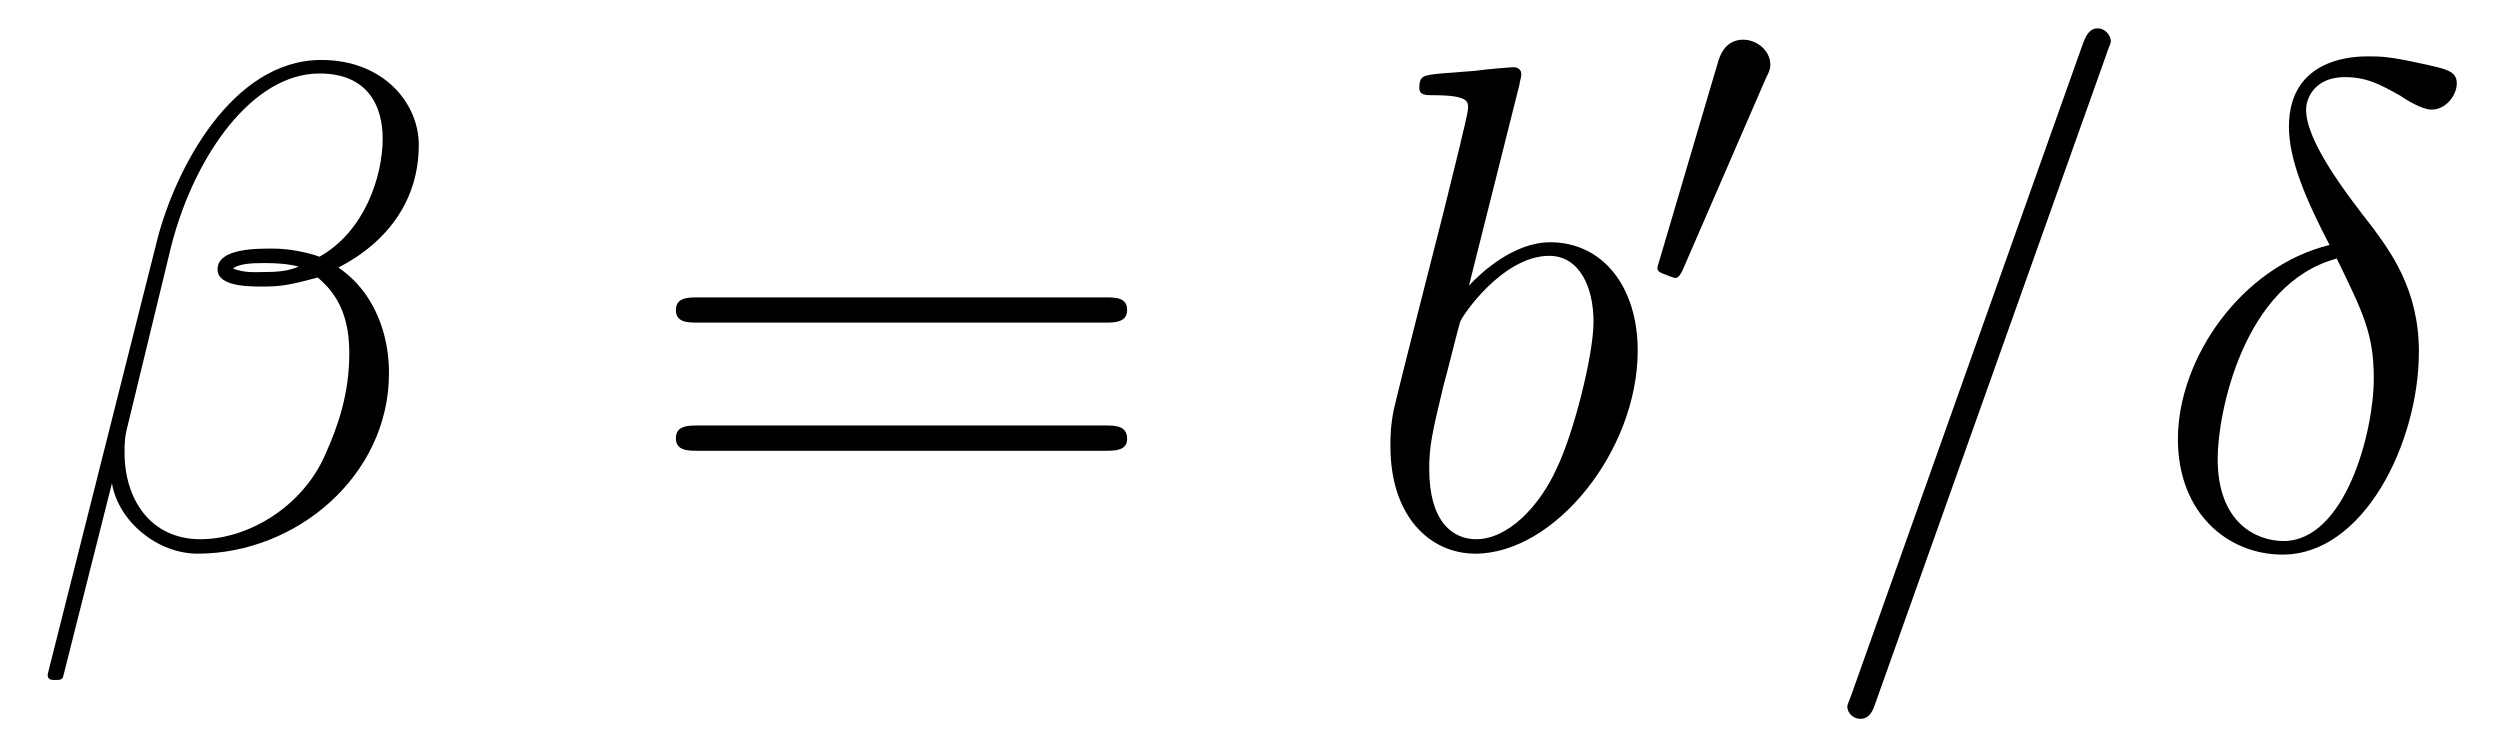
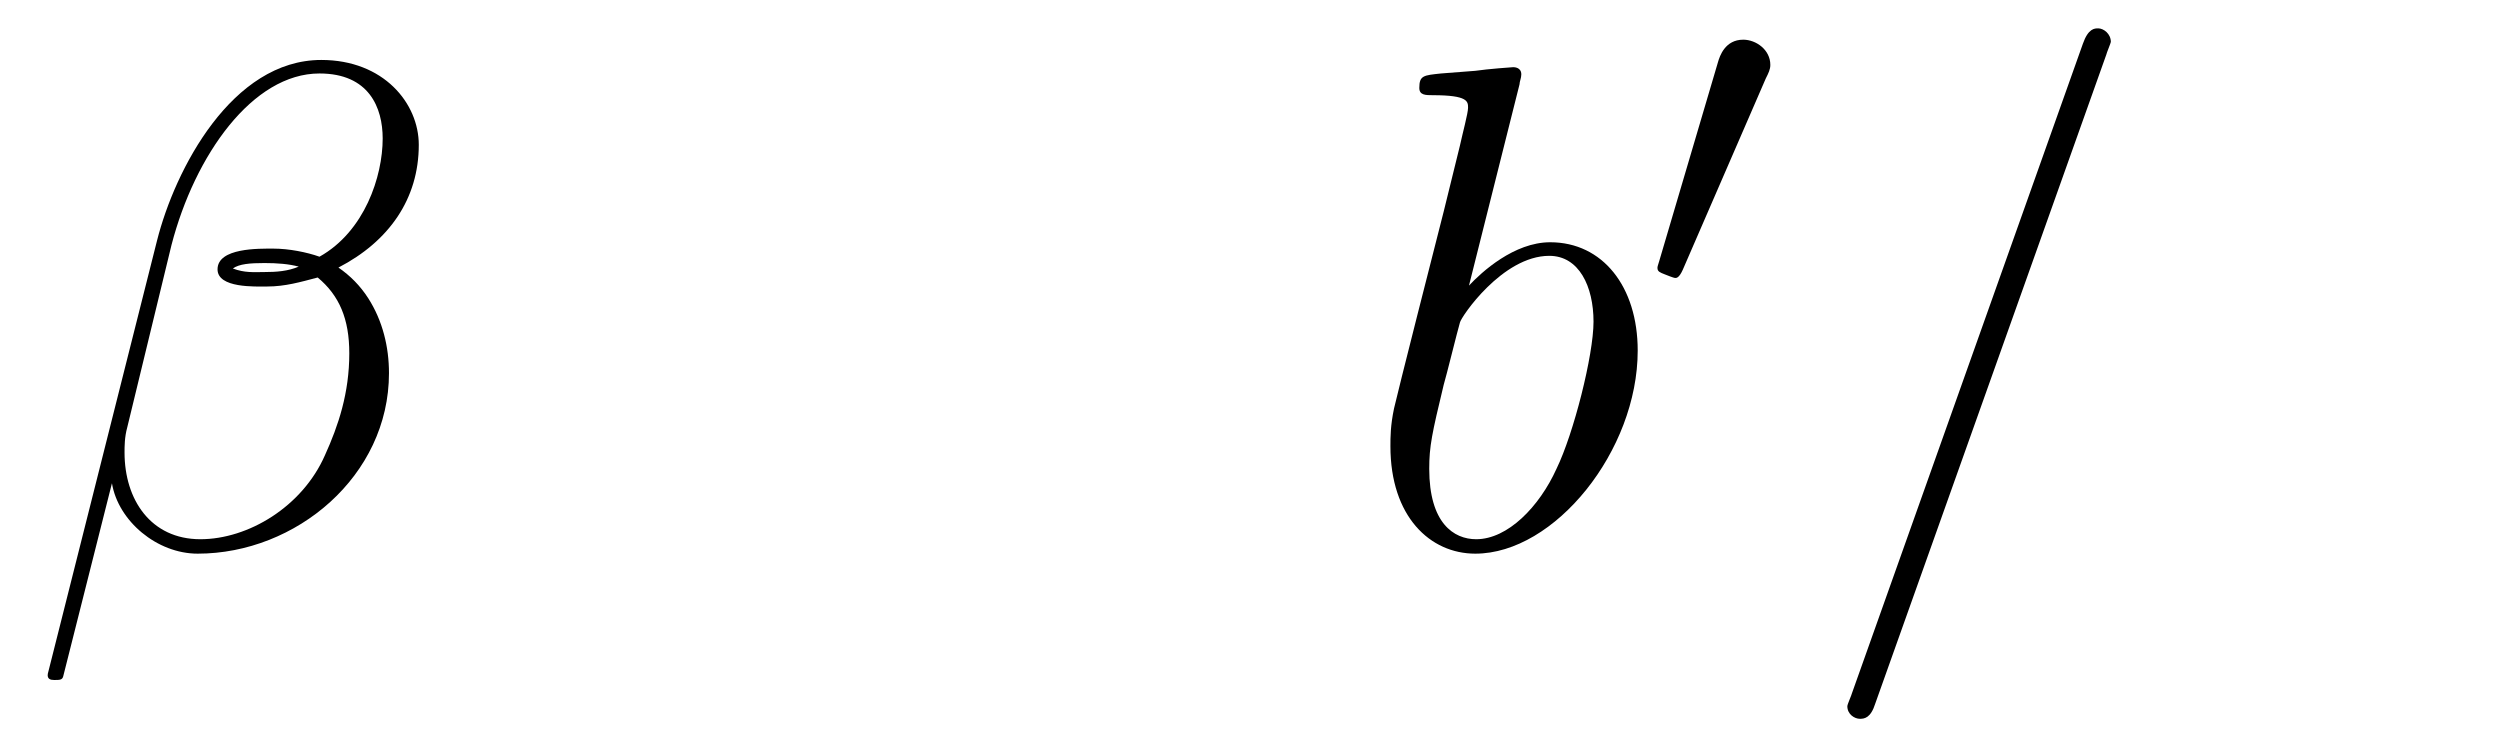
<svg xmlns="http://www.w3.org/2000/svg" xmlns:xlink="http://www.w3.org/1999/xlink" viewBox="0 0 43.28 12.96" version="1.2">
  <defs>
    <g>
      <symbol overflow="visible" id="glyph0-0">
-         <path style="stroke:none;" d="" />
-       </symbol>
+         </symbol>
      <symbol overflow="visible" id="glyph0-1">
        <path style="stroke:none;" d="M 6.75 -6.953 C 6.75 -7.672 6.141 -8.422 5.062 -8.422 C 3.516 -8.422 2.531 -6.531 2.219 -5.297 L 0.328 2.203 C 0.312 2.297 0.375 2.312 0.438 2.312 C 0.531 2.312 0.578 2.312 0.594 2.25 L 1.438 -1.094 C 1.547 -0.438 2.219 0.125 2.922 0.125 C 4.625 0.125 6.234 -1.219 6.234 -3 C 6.234 -3.453 6.125 -3.906 5.875 -4.297 C 5.734 -4.516 5.562 -4.688 5.359 -4.828 C 6.234 -5.281 6.75 -6.016 6.75 -6.953 Z M 4.672 -4.844 C 4.484 -4.766 4.297 -4.75 4.062 -4.75 C 3.891 -4.75 3.734 -4.734 3.531 -4.812 C 3.641 -4.891 3.828 -4.906 4.078 -4.906 C 4.297 -4.906 4.5 -4.891 4.672 -4.844 Z M 6.125 -7.062 C 6.125 -6.406 5.812 -5.453 5.031 -5.016 C 4.812 -5.094 4.5 -5.156 4.234 -5.156 C 3.984 -5.156 3.266 -5.172 3.266 -4.797 C 3.266 -4.469 3.922 -4.5 4.125 -4.5 C 4.438 -4.5 4.703 -4.578 5 -4.656 C 5.375 -4.344 5.547 -3.938 5.547 -3.344 C 5.547 -2.656 5.359 -2.094 5.125 -1.578 C 4.734 -0.688 3.797 -0.125 2.969 -0.125 C 2.109 -0.125 1.656 -0.812 1.656 -1.625 C 1.656 -1.734 1.656 -1.891 1.703 -2.062 L 2.469 -5.219 C 2.875 -6.781 3.875 -8.188 5.031 -8.188 C 5.891 -8.188 6.125 -7.594 6.125 -7.062 Z M 6.125 -7.062 " />
      </symbol>
      <symbol overflow="visible" id="glyph0-2">
        <path style="stroke:none;" d="M 2.766 -8 C 2.766 -8.047 2.797 -8.109 2.797 -8.172 C 2.797 -8.297 2.672 -8.297 2.656 -8.297 C 2.641 -8.297 2.219 -8.266 2 -8.234 C 1.797 -8.219 1.609 -8.203 1.406 -8.188 C 1.109 -8.156 1.031 -8.156 1.031 -7.938 C 1.031 -7.812 1.141 -7.812 1.266 -7.812 C 1.875 -7.812 1.875 -7.703 1.875 -7.594 C 1.875 -7.5 1.781 -7.156 1.734 -6.938 L 1.453 -5.797 C 1.328 -5.312 0.641 -2.609 0.594 -2.391 C 0.531 -2.094 0.531 -1.891 0.531 -1.734 C 0.531 -0.516 1.219 0.125 2 0.125 C 3.375 0.125 4.812 -1.656 4.812 -3.391 C 4.812 -4.5 4.203 -5.266 3.297 -5.266 C 2.672 -5.266 2.109 -4.75 1.891 -4.516 Z M 2.016 -0.125 C 1.625 -0.125 1.203 -0.406 1.203 -1.344 C 1.203 -1.734 1.25 -1.953 1.453 -2.797 C 1.5 -2.953 1.688 -3.719 1.734 -3.875 C 1.75 -3.969 2.469 -5.031 3.281 -5.031 C 3.797 -5.031 4.047 -4.5 4.047 -3.891 C 4.047 -3.312 3.703 -1.953 3.406 -1.344 C 3.109 -0.688 2.562 -0.125 2.016 -0.125 Z M 2.016 -0.125 " />
      </symbol>
      <symbol overflow="visible" id="glyph0-3">
        <path style="stroke:none;" d="M 5.125 -8.516 C 5.125 -8.531 5.203 -8.719 5.203 -8.734 C 5.203 -8.875 5.078 -8.969 4.984 -8.969 C 4.922 -8.969 4.812 -8.969 4.719 -8.703 L 0.719 2.547 C 0.719 2.562 0.641 2.734 0.641 2.766 C 0.641 2.906 0.766 2.984 0.859 2.984 C 0.938 2.984 1.047 2.969 1.125 2.719 Z M 5.125 -8.516 " />
      </symbol>
      <symbol overflow="visible" id="glyph0-4">
-         <path style="stroke:none;" d="M 3.109 -5.219 C 1.578 -4.844 0.484 -3.25 0.484 -1.859 C 0.484 -0.578 1.344 0.141 2.297 0.141 C 3.703 0.141 4.656 -1.797 4.656 -3.375 C 4.656 -4.453 4.156 -5.109 3.859 -5.516 C 3.422 -6.078 2.703 -7 2.703 -7.562 C 2.703 -7.766 2.859 -8.125 3.375 -8.125 C 3.75 -8.125 3.984 -8 4.344 -7.797 C 4.453 -7.719 4.719 -7.562 4.875 -7.562 C 5.125 -7.562 5.312 -7.812 5.312 -8.016 C 5.312 -8.234 5.125 -8.266 4.703 -8.359 C 4.141 -8.484 3.984 -8.484 3.781 -8.484 C 3.578 -8.484 2.406 -8.484 2.406 -7.266 C 2.406 -6.688 2.703 -6 3.109 -5.219 Z M 3.234 -4.984 C 3.688 -4.047 3.875 -3.688 3.875 -2.906 C 3.875 -1.969 3.375 -0.094 2.312 -0.094 C 1.844 -0.094 1.172 -0.406 1.172 -1.516 C 1.172 -2.297 1.609 -4.547 3.234 -4.984 Z M 3.234 -4.984 " />
-       </symbol>
+         </symbol>
      <symbol overflow="visible" id="glyph1-0">
        <path style="stroke:none;" d="" />
      </symbol>
      <symbol overflow="visible" id="glyph1-1">
-         <path style="stroke:none;" d="M 8.062 -3.875 C 8.234 -3.875 8.453 -3.875 8.453 -4.094 C 8.453 -4.312 8.25 -4.312 8.062 -4.312 L 1.031 -4.312 C 0.859 -4.312 0.641 -4.312 0.641 -4.094 C 0.641 -3.875 0.844 -3.875 1.031 -3.875 Z M 8.062 -1.656 C 8.234 -1.656 8.453 -1.656 8.453 -1.859 C 8.453 -2.094 8.25 -2.094 8.062 -2.094 L 1.031 -2.094 C 0.859 -2.094 0.641 -2.094 0.641 -1.875 C 0.641 -1.656 0.844 -1.656 1.031 -1.656 Z M 8.062 -1.656 " />
-       </symbol>
+         </symbol>
      <symbol overflow="visible" id="glyph2-0">
-         <path style="stroke:none;" d="" />
-       </symbol>
+         </symbol>
      <symbol overflow="visible" id="glyph2-1">
        <path style="stroke:none;" d="M 2.109 -3.781 C 2.156 -3.875 2.188 -3.938 2.188 -4.016 C 2.188 -4.281 1.938 -4.453 1.719 -4.453 C 1.406 -4.453 1.312 -4.172 1.281 -4.062 L 0.266 -0.625 C 0.234 -0.531 0.234 -0.516 0.234 -0.5 C 0.234 -0.438 0.281 -0.422 0.359 -0.391 C 0.516 -0.328 0.531 -0.328 0.547 -0.328 C 0.562 -0.328 0.609 -0.328 0.672 -0.469 Z M 2.109 -3.781 " />
      </symbol>
    </g>
    <clipPath id="clip1">
      <path d="M 31 0 L 37 0 L 37 12.961 L 31 12.961 Z M 31 0 " />
    </clipPath>
  </defs>
  <g id="surface1">
    <g style="fill:rgb(0%,0%,0%);fill-opacity:1;">
      <use xlink:href="#glyph0-1" x="0.5" y="9.46" />
    </g>
    <g style="fill:rgb(0%,0%,0%);fill-opacity:1;">
      <use xlink:href="#glyph1-1" x="11.06" y="9.46" />
    </g>
    <g style="fill:rgb(0%,0%,0%);fill-opacity:1;">
      <use xlink:href="#glyph0-2" x="23.54" y="9.46" />
    </g>
    <g style="fill:rgb(0%,0%,0%);fill-opacity:1;">
      <use xlink:href="#glyph2-1" x="28.46" y="5.14" />
    </g>
    <g clip-path="url(#clip1)" clip-rule="nonzero">
      <g style="fill:rgb(0%,0%,0%);fill-opacity:1;">
        <use xlink:href="#glyph0-3" x="31.34" y="9.46" />
      </g>
    </g>
    <g style="fill:rgb(0%,0%,0%);fill-opacity:1;">
      <use xlink:href="#glyph0-4" x="37.22" y="9.46" />
    </g>
  </g>
</svg>